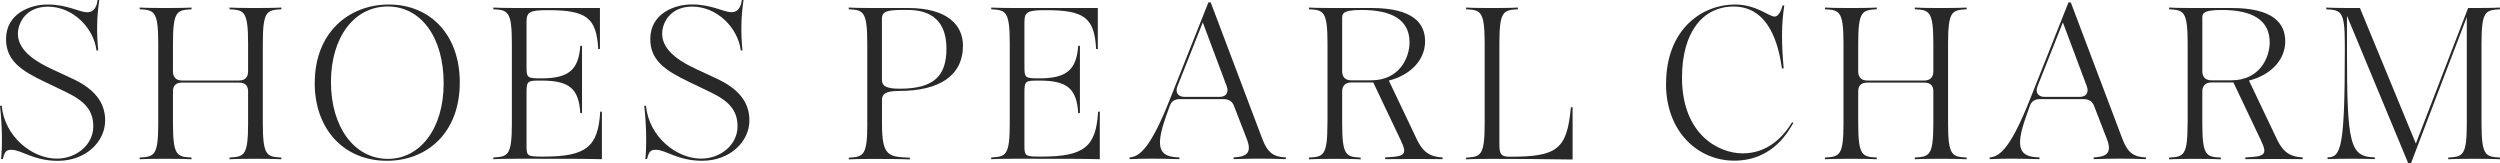
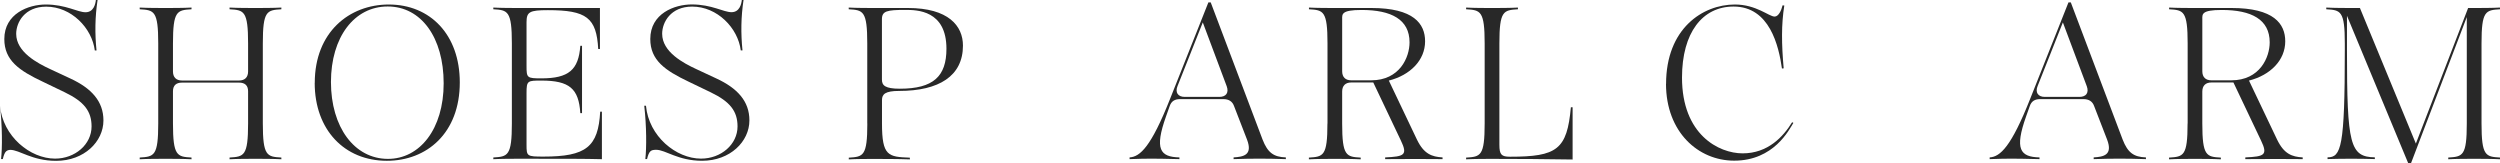
<svg xmlns="http://www.w3.org/2000/svg" viewBox="0 0 393.71 25.74">
  <g fill="#282828">
-     <path d="m1.87 23.59c-.85 0-1.12.2-1.43 1.46h-.27c.2-1.8.2-5.1-.17-8.4h.27c.44 4.83 4.76 8.33 8.67 8.33 3.16 0 5.75-2.24 5.75-5.07 0-2.41-1.19-3.91-4.21-5.37l-3.47-1.67c-3.71-1.75-6.06-3.35-6.06-6.72 0-4.01 3.81-5.44 6.53-5.44 3.16 0 5 1.22 6.26 1.22s1.56-1.26 1.63-1.94h.27c-.41 2.65-.44 5.3-.17 7.96h-.27c-.44-3.54-3.71-6.9-7.65-6.9-3.4 0-4.73 2.48-4.73 4.28 0 2.86 3.33 4.62 5.41 5.58l3.13 1.46c3.3 1.53 5.2 3.57 5.2 6.6 0 3.33-3.03 6.36-7.45 6.36-3.81 0-5.75-1.73-7.24-1.73z" />
+     <path d="m1.87 23.59c-.85 0-1.12.2-1.43 1.46h-.27c.2-1.8.2-5.1-.17-8.4c.44 4.83 4.76 8.33 8.67 8.33 3.16 0 5.75-2.24 5.75-5.07 0-2.41-1.19-3.91-4.21-5.37l-3.47-1.67c-3.71-1.75-6.06-3.35-6.06-6.72 0-4.01 3.81-5.44 6.53-5.44 3.16 0 5 1.22 6.26 1.22s1.56-1.26 1.63-1.94h.27c-.41 2.65-.44 5.3-.17 7.96h-.27c-.44-3.54-3.71-6.9-7.65-6.9-3.4 0-4.73 2.48-4.73 4.28 0 2.86 3.33 4.62 5.41 5.58l3.13 1.46c3.3 1.53 5.2 3.57 5.2 6.6 0 3.33-3.03 6.36-7.45 6.36-3.81 0-5.75-1.73-7.24-1.73z" />
    <path d="m24.92 19.45v-12.62c0-5.13-.65-5.24-2.92-5.37v-.27c1.26.07 3.16.07 3.91.07h.34c.75 0 2.65 0 3.91-.07v.27c-2.28.14-2.92.24-2.92 5.37v4.42c0 .92.51 1.43 1.43 1.43h8.97c.92 0 1.43-.51 1.43-1.43v-4.42c0-5.13-.65-5.24-2.92-5.37v-.27c1.26.07 3.16.07 3.91.07h.34c.75 0 2.65 0 3.91-.07v.27c-2.28.14-2.92.24-2.92 5.37v12.61c0 5.13.65 5.24 2.92 5.37v.27c-1.26-.07-3.16-.07-3.91-.07h-.34c-.75 0-2.65 0-3.91.07v-.27c2.28-.14 2.92-.24 2.92-5.37v-5.07c0-.92-.51-1.36-1.43-1.36h-8.97c-.92 0-1.43.44-1.43 1.36v5.07c0 5.13.65 5.24 2.92 5.37v.27c-1.26-.07-3.16-.07-3.91-.07h-.34c-.75 0-2.65 0-3.91.07v-.27c2.28-.14 2.92-.24 2.92-5.37z" />
    <path d="m49.57 13.05c0-7.99 5.44-12.34 11.66-12.34 6.53 0 11.18 4.76 11.18 12.27 0 7.96-5.17 12.34-11.49 12.34-6.66 0-11.36-4.86-11.36-12.27zm11.53 11.97c5 0 8.77-4.69 8.77-11.9s-3.54-12.1-8.81-12.1-8.94 4.83-8.94 11.9 3.67 12.1 8.98 12.1z" />
    <path d="m80.61 19.41v-12.58c0-5.13-.65-5.24-2.92-5.37v-.27c1.26.07 3.16.07 3.91.07h12.88v6.46h-.27c-.27-4.93-1.84-6.12-7.92-6.12-2.89 0-3.37.27-3.37 1.9v6.9c0 1.87.07 1.94 2.35 1.94 4.28 0 5.85-1.33 6.12-5.13h.27v10.61h-.27c-.24-3.88-1.73-5.13-6.12-5.13-2.18 0-2.35 0-2.35 1.94v8.19c0 1.8.07 1.84 2.69 1.84 6.7 0 8.6-1.53 8.91-7.07h.27v7.48c-2.82-.07-5.1-.07-13.19-.07-.75 0-2.65 0-3.91.07v-.27c2.28-.14 2.92-.24 2.92-5.37z" />
    <path d="m103.33 23.59c-.85 0-1.12.2-1.43 1.46h-.27c.2-1.8.2-5.1-.17-8.4h.27c.44 4.83 4.76 8.33 8.67 8.33 3.16 0 5.75-2.24 5.75-5.07 0-2.41-1.19-3.91-4.22-5.37l-3.47-1.67c-3.71-1.77-6.05-3.37-6.05-6.73 0-4.01 3.81-5.44 6.53-5.44 3.16 0 5 1.22 6.26 1.22s1.56-1.26 1.63-1.94h.27c-.41 2.65-.44 5.3-.17 7.96h-.27c-.44-3.54-3.71-6.9-7.65-6.9-3.4 0-4.73 2.48-4.73 4.28 0 2.86 3.33 4.62 5.41 5.58l3.13 1.46c3.3 1.53 5.2 3.57 5.2 6.6 0 3.33-3.03 6.36-7.45 6.36-3.81 0-5.75-1.73-7.24-1.73z" />
    <path d="m136.58 19.45v-12.62c0-5.13-.65-5.24-2.92-5.37v-.27c1.26.07 3.16.07 3.91.07h5.41c6.39 0 8.67 2.82 8.67 5.92 0 4.79-3.77 7.14-10.06 7.14-2.18 0-2.69.51-2.69 1.43v3.71c0 5.13.99 5.24 4.39 5.37v.27c-1.8-.07-4.52-.07-5.71-.07h-.14c-.82 0-2.58 0-3.77.07v-.27c2.28-.14 2.92-.24 2.92-5.37zm5.13-5.48c5.27 0 7.34-1.94 7.34-6.29 0-6.09-4.66-6.12-6.49-6.12-2.86 0-3.67.17-3.67 1.46v9.52c0 .92.51 1.43 2.82 1.43z" />
-     <path d="m159.02 19.41v-12.58c0-5.13-.65-5.24-2.92-5.37v-.27c1.26.07 3.16.07 3.91.07h12.88v6.46h-.27c-.27-4.93-1.84-6.12-7.92-6.12-2.89 0-3.37.27-3.37 1.9v6.9c0 1.87.07 1.94 2.35 1.94 4.28 0 5.85-1.33 6.12-5.13h.27v10.61h-.27c-.24-3.88-1.73-5.13-6.12-5.13-2.18 0-2.35 0-2.35 1.94v8.19c0 1.8.07 1.84 2.69 1.84 6.7 0 8.6-1.53 8.91-7.07h.27v7.48c-2.82-.07-5.1-.07-13.19-.07-.75 0-2.65 0-3.91.07v-.27c2.28-.14 2.92-.24 2.92-5.37z" />
    <path d="m184.28 15.54 6.02-15.16h.37l8.16 21.59c.82 2.11 1.77 2.75 3.67 2.82v.27c-2.99-.1-5.37-.1-8.23 0v-.27c1.53-.1 3.06-.34 2.11-2.82l-2.04-5.27c-.27-.75-.85-1.09-1.67-1.09h-6.83c-.82 0-1.36.31-1.63 1.09l-.58 1.63c-1.84 5.17-.95 6.39 2.11 6.46v.27c-4.35-.1-4.86-.1-7.85 0v-.27c1.67-.1 3.4-1.7 6.39-9.25zm2.28-.28h5.47c1.05 0 1.53-.65 1.16-1.67l-3.77-10.06-3.98 10.03c-.41.99.07 1.7 1.12 1.7z" />
    <path d="m209.06 19.45v-12.62c0-5.13-.65-5.24-2.92-5.37v-.27c1.26.07 3.16.07 3.91.07h5.92c6.66 0 8.46 2.48 8.46 5.24 0 2.99-2.35 5.34-5.71 6.19l4.42 9.28c1.09 2.28 2.35 2.72 4.04 2.82v.27c-1.12-.03-6.9-.03-9.04 0v-.27c3.03-.14 3.57-.37 2.48-2.65l-4.35-9.15h-3.47c-.92 0-1.43.51-1.43 1.43v5.03c0 5.13.65 5.24 2.92 5.37v.27c-1.26-.07-3.16-.07-3.91-.07h-.34c-.75 0-2.65 0-3.91.07v-.27c2.28-.14 2.92-.24 2.92-5.37zm3.74-6.8h3.13c4.52 0 6.05-3.64 6.05-5.98 0-3.6-2.86-5.1-7.55-5.1-3.23 0-3.06.68-3.06 1.46v8.19c0 .92.51 1.43 1.43 1.43z" />
    <path d="m234.8 25.02c-.75 0-2.65 0-3.91.07v-.27c2.28-.14 2.92-.24 2.92-5.37v-12.62c0-5.13-.65-5.24-2.92-5.37v-.27c1.26.07 3.16.07 3.91.07h.34c.75 0 2.65 0 3.91-.07v.27c-2.28.14-2.92.24-2.92 5.37v15.98c0 1.56.34 1.87 1.67 1.87 7.41 0 8.98-1.12 9.59-7.79h.27v8.23c-4.28-.07-8.57-.1-12.85-.1z" />
    <path d="m262.38 13.22c0-8.74 5.78-12.51 10.84-12.51 3.37 0 5.37 1.9 6.25 1.9.61 0 1.05-.92 1.26-1.77l.27.03c-.48 2.99-.44 6.05-.1 9.89l-.27.03c-.51-3.57-1.94-9.76-7.62-9.76-4.9 0-8.12 4.11-8.12 11.19 0 8.97 5.78 11.93 9.55 11.93 3.98 0 6.39-2.62 7.79-4.9l.2.1c-.65 1.05-3.06 5.95-9.32 5.95-5.68 0-10.74-4.52-10.74-12.1z" />
-     <path d="m290.32 19.45v-12.62c0-5.13-.65-5.24-2.92-5.37v-.27c1.26.07 3.16.07 3.91.07h.34c.75 0 2.65 0 3.91-.07v.27c-2.28.14-2.92.24-2.92 5.37v4.42c0 .92.51 1.43 1.43 1.43h8.97c.92 0 1.43-.51 1.43-1.43v-4.42c0-5.13-.65-5.24-2.92-5.37v-.27c1.26.07 3.16.07 3.91.07h.34c.75 0 2.65 0 3.91-.07v.27c-2.28.14-2.92.24-2.92 5.37v12.61c0 5.13.65 5.24 2.92 5.37v.27c-1.26-.07-3.16-.07-3.91-.07h-.34c-.75 0-2.65 0-3.91.07v-.27c2.28-.14 2.92-.24 2.92-5.37v-5.07c0-.92-.51-1.36-1.43-1.36h-8.97c-.92 0-1.43.44-1.43 1.36v5.07c0 5.13.65 5.24 2.92 5.37v.27c-1.26-.07-3.16-.07-3.91-.07h-.34c-.75 0-2.65 0-3.91.07v-.27c2.28-.14 2.92-.24 2.92-5.37z" />
    <path d="m319.73 15.54 6.02-15.16h.37l8.16 21.59c.82 2.11 1.77 2.75 3.67 2.82v.27c-2.99-.1-5.37-.1-8.23 0v-.27c1.53-.1 3.06-.34 2.11-2.82l-2.04-5.27c-.27-.75-.85-1.09-1.67-1.09h-6.83c-.82 0-1.36.31-1.63 1.09l-.58 1.63c-1.84 5.17-.95 6.39 2.11 6.46v.27c-4.35-.1-4.86-.1-7.85 0v-.27c1.67-.1 3.4-1.7 6.39-9.25zm2.28-.28h5.47c1.05 0 1.53-.65 1.16-1.67l-3.77-10.06-3.98 10.03c-.41.99.07 1.7 1.12 1.7z" />
    <path d="m344.52 19.45v-12.62c0-5.13-.65-5.24-2.92-5.37v-.27c1.26.07 3.16.07 3.91.07h5.92c6.66 0 8.46 2.48 8.46 5.24 0 2.99-2.35 5.34-5.71 6.19l4.42 9.28c1.09 2.28 2.35 2.72 4.04 2.82v.27c-1.12-.03-6.9-.03-9.04 0v-.27c3.03-.14 3.57-.37 2.48-2.65l-4.35-9.15h-3.47c-.92 0-1.43.51-1.43 1.43v5.03c0 5.13.65 5.24 2.92 5.37v.27c-1.26-.07-3.16-.07-3.91-.07h-.34c-.75 0-2.65 0-3.91.07v-.27c2.28-.14 2.92-.24 2.92-5.37zm3.74-6.8h3.13c4.52 0 6.05-3.64 6.05-5.98 0-3.6-2.86-5.1-7.55-5.1-3.23 0-3.06.68-3.06 1.46v8.19c0 .92.51 1.43 1.43 1.43z" />
    <path d="m369.61 2.48v5.44c0 14.89.48 16.79 4.39 16.86v.27c-2.48-.07-4.96-.07-7.45 0v-.27c2.14 0 2.72-1.6 2.72-16.83v-1.12c0-5.13-.65-5.24-2.92-5.37v-.27c1.26.07 3.16.07 3.91.07h1.39l8.81 21.35 8.23-21.35h1.12c.75 0 2.65 0 3.91-.07v.27c-2.28.14-2.92.24-2.92 5.37v12.61c0 5.13.65 5.24 2.92 5.37v.27c-1.26-.07-3.16-.07-3.91-.07h-.34c-.75 0-2.65 0-3.91.07v-.27c2.28-.14 2.92-.24 2.92-5.37v-16.75l-8.8 23.05h-.41l-9.66-23.25z" />
  </g>
</svg>